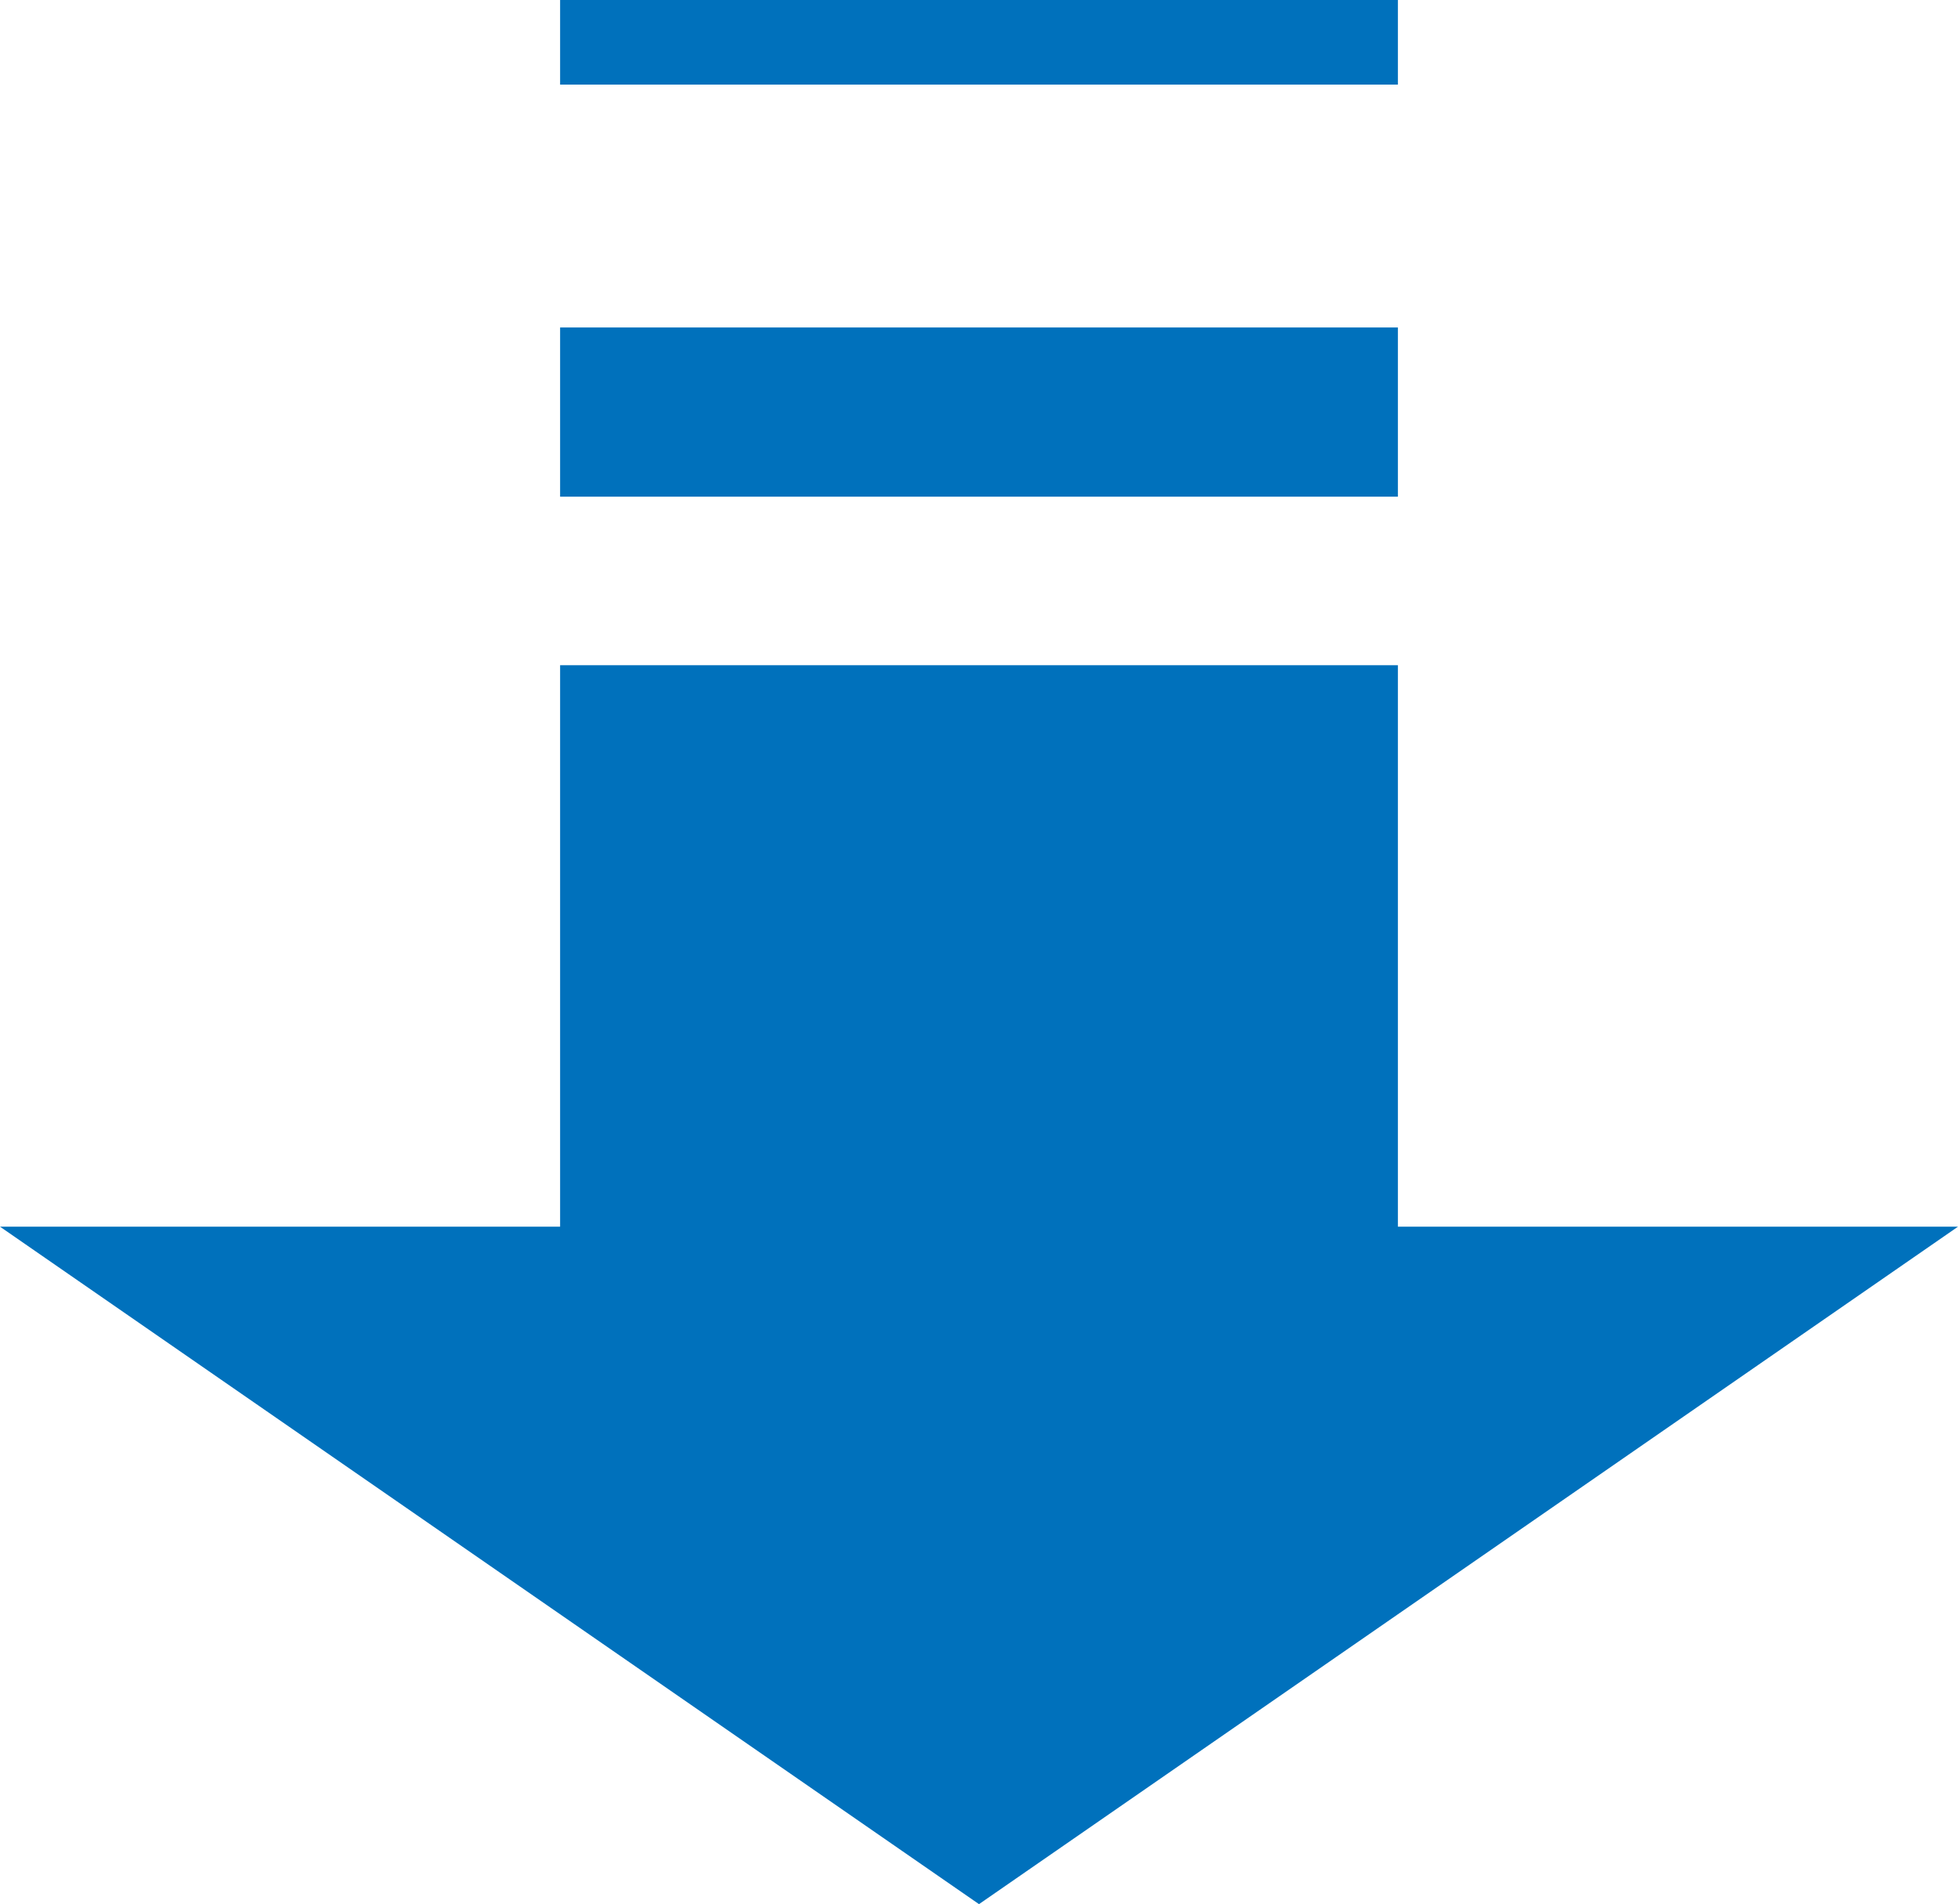
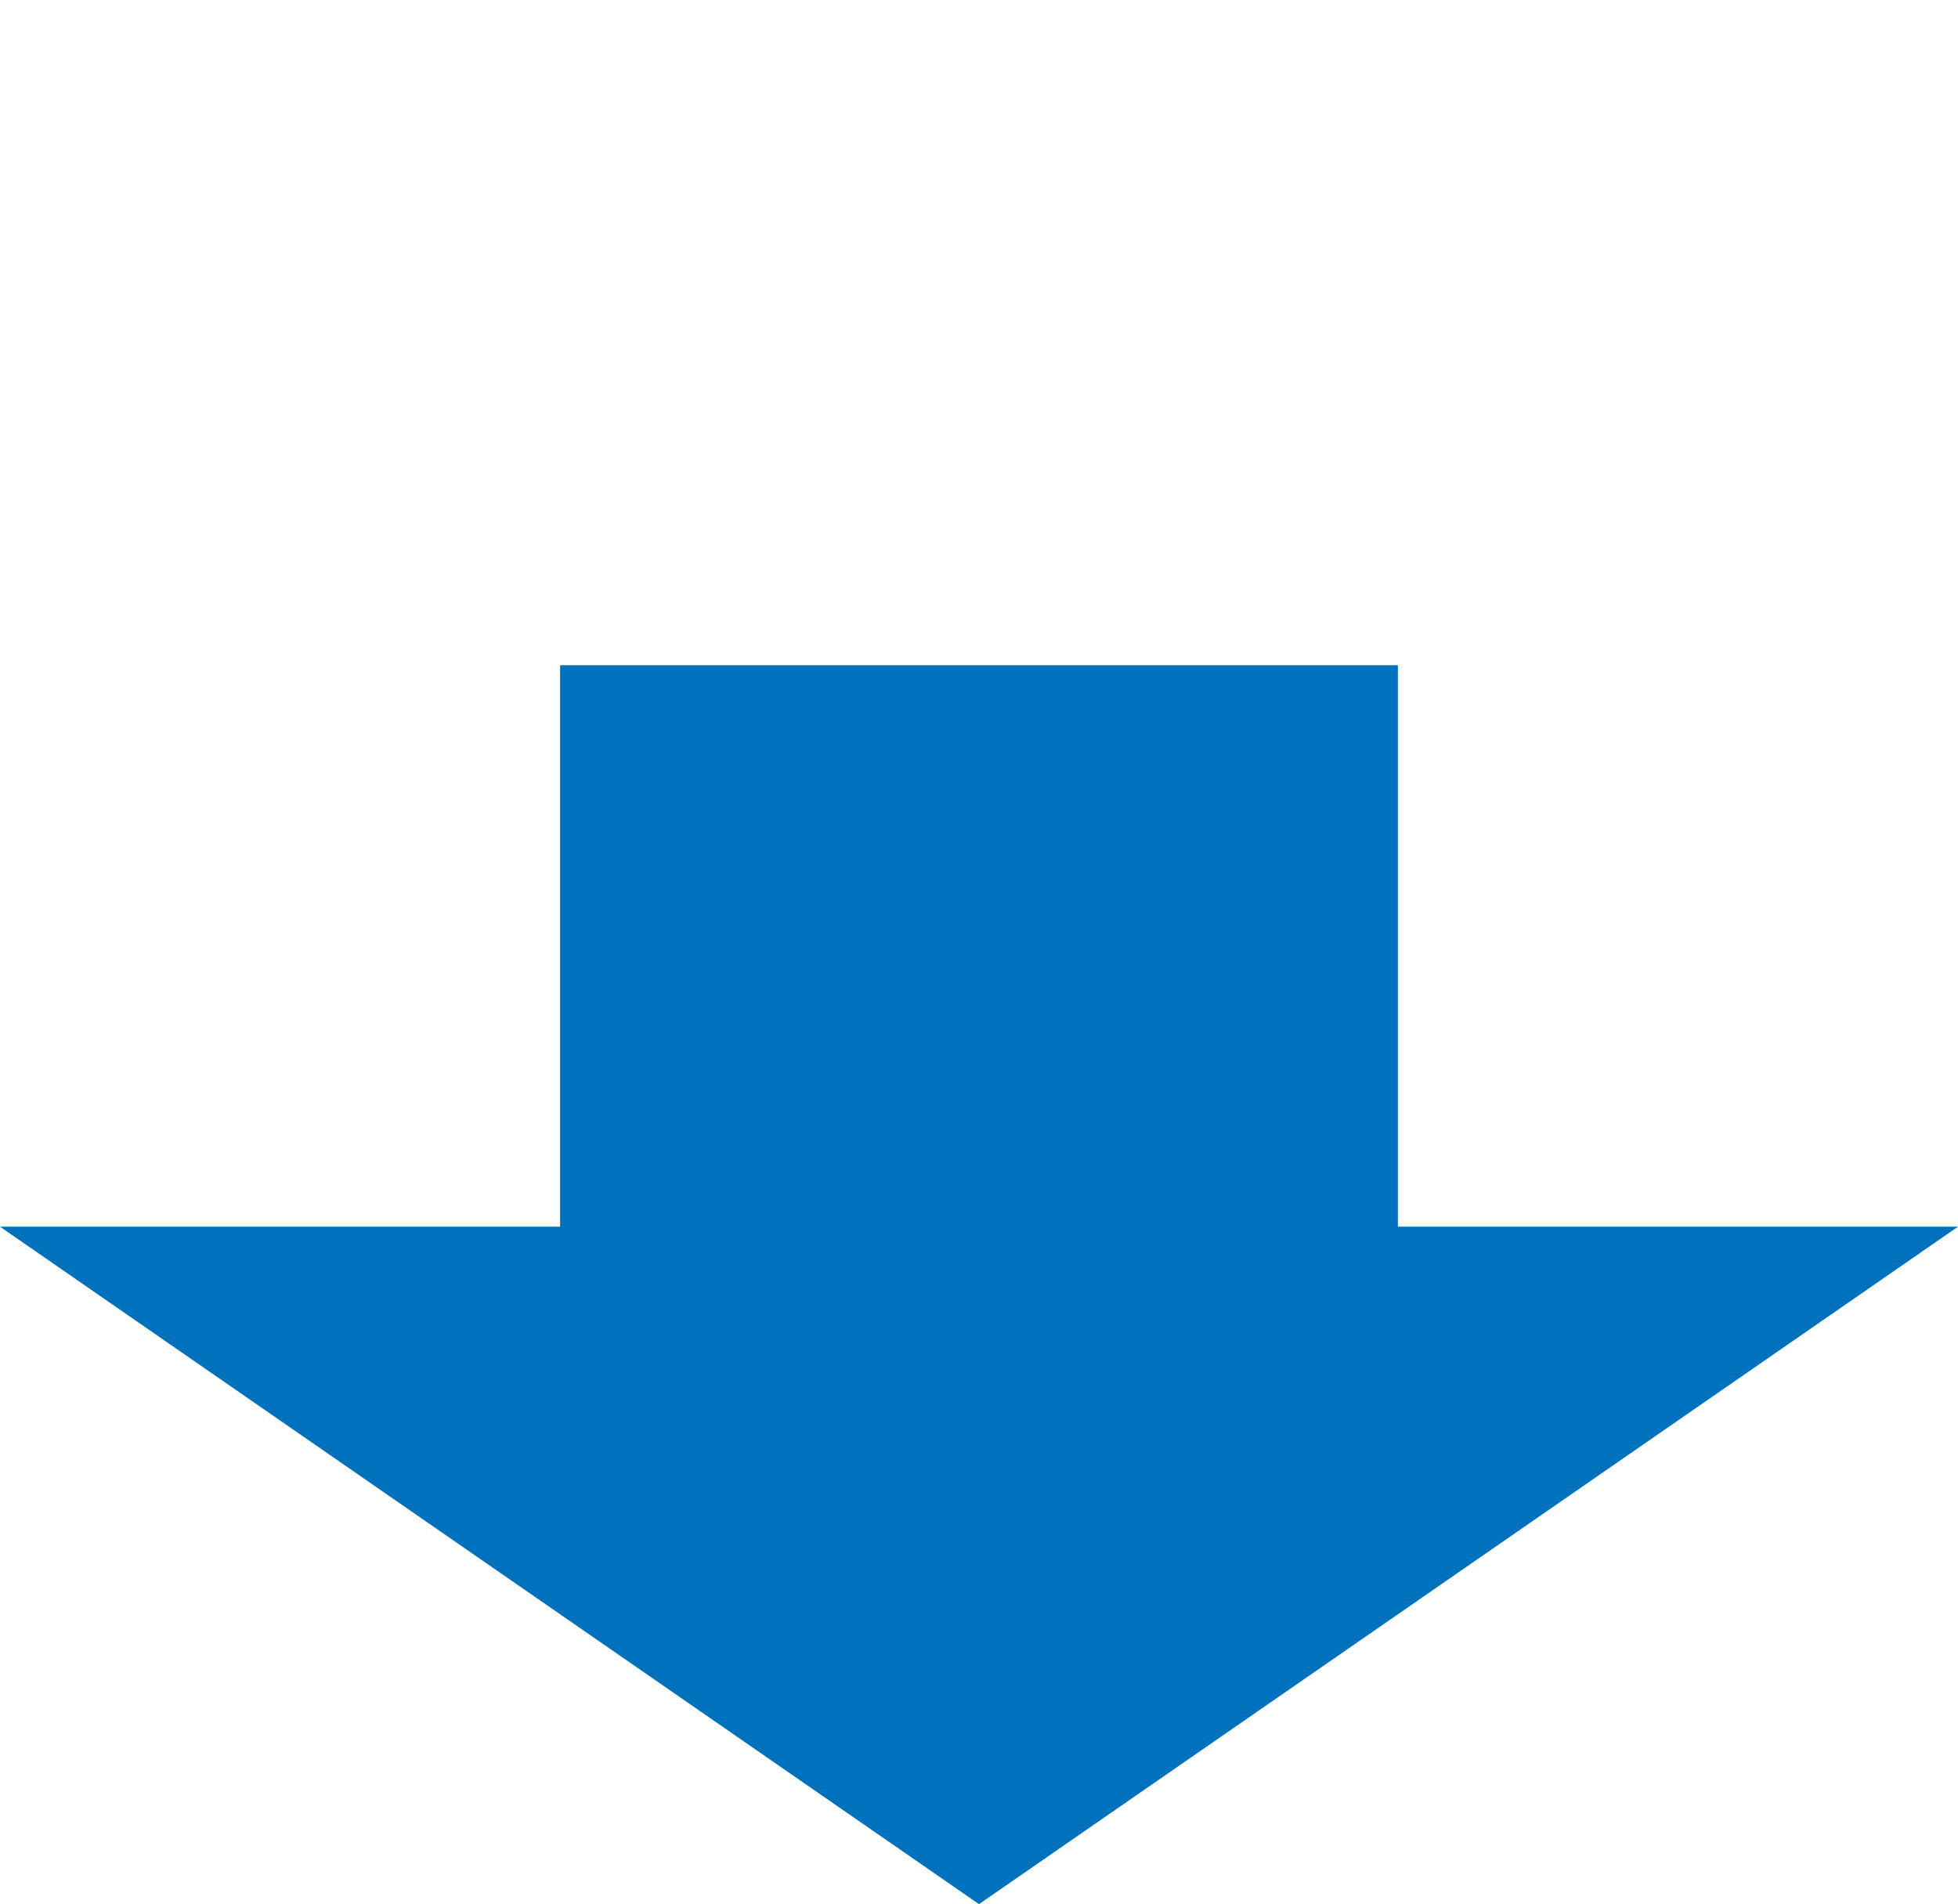
<svg xmlns="http://www.w3.org/2000/svg" id="_レイヤー_2" viewBox="0 0 28.7 27.91">
  <g id="_レイヤー_2-2">
    <polygon points="0 17.98 8.21 17.98 8.21 9.75 20.49 9.75 20.49 17.98 28.7 17.98 14.35 27.91 0 17.98" fill="#0071bc" />
-     <rect x="8.21" y="4.8" width="12.28" height="2.48" fill="#0071bc" />
-     <rect x="8.21" width="12.28" height="1.24" fill="#0071bc" />
  </g>
</svg>